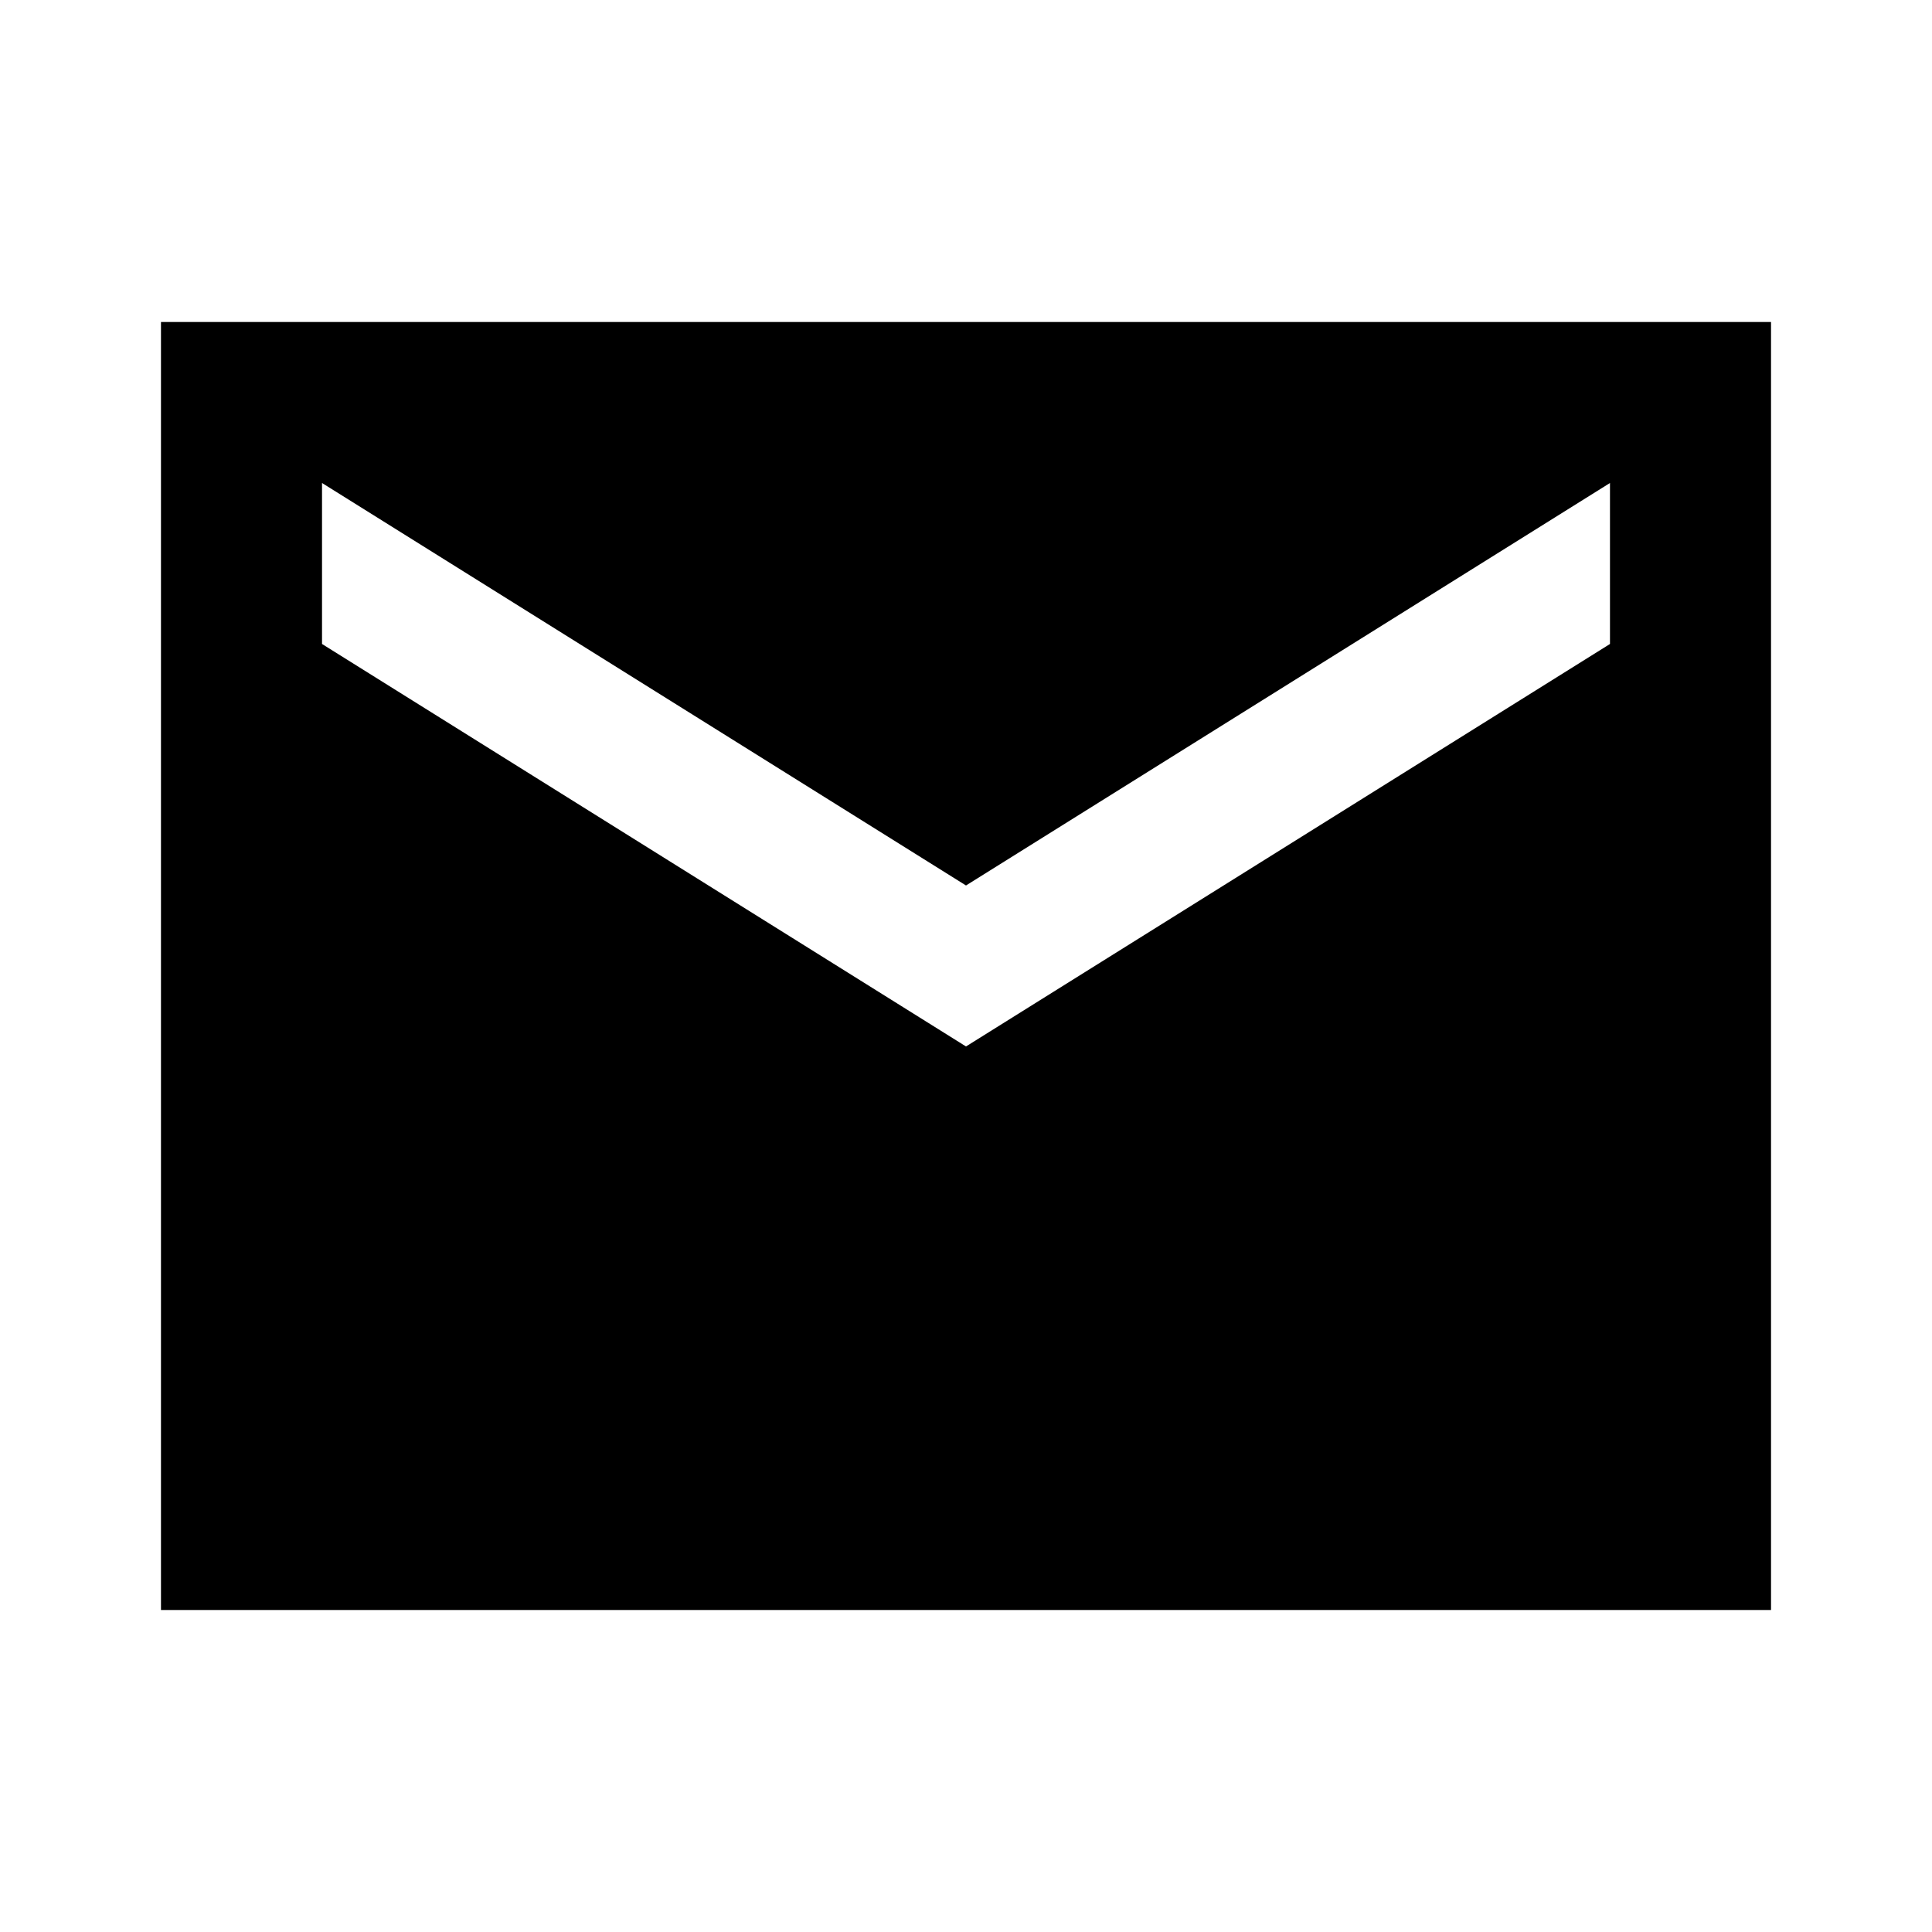
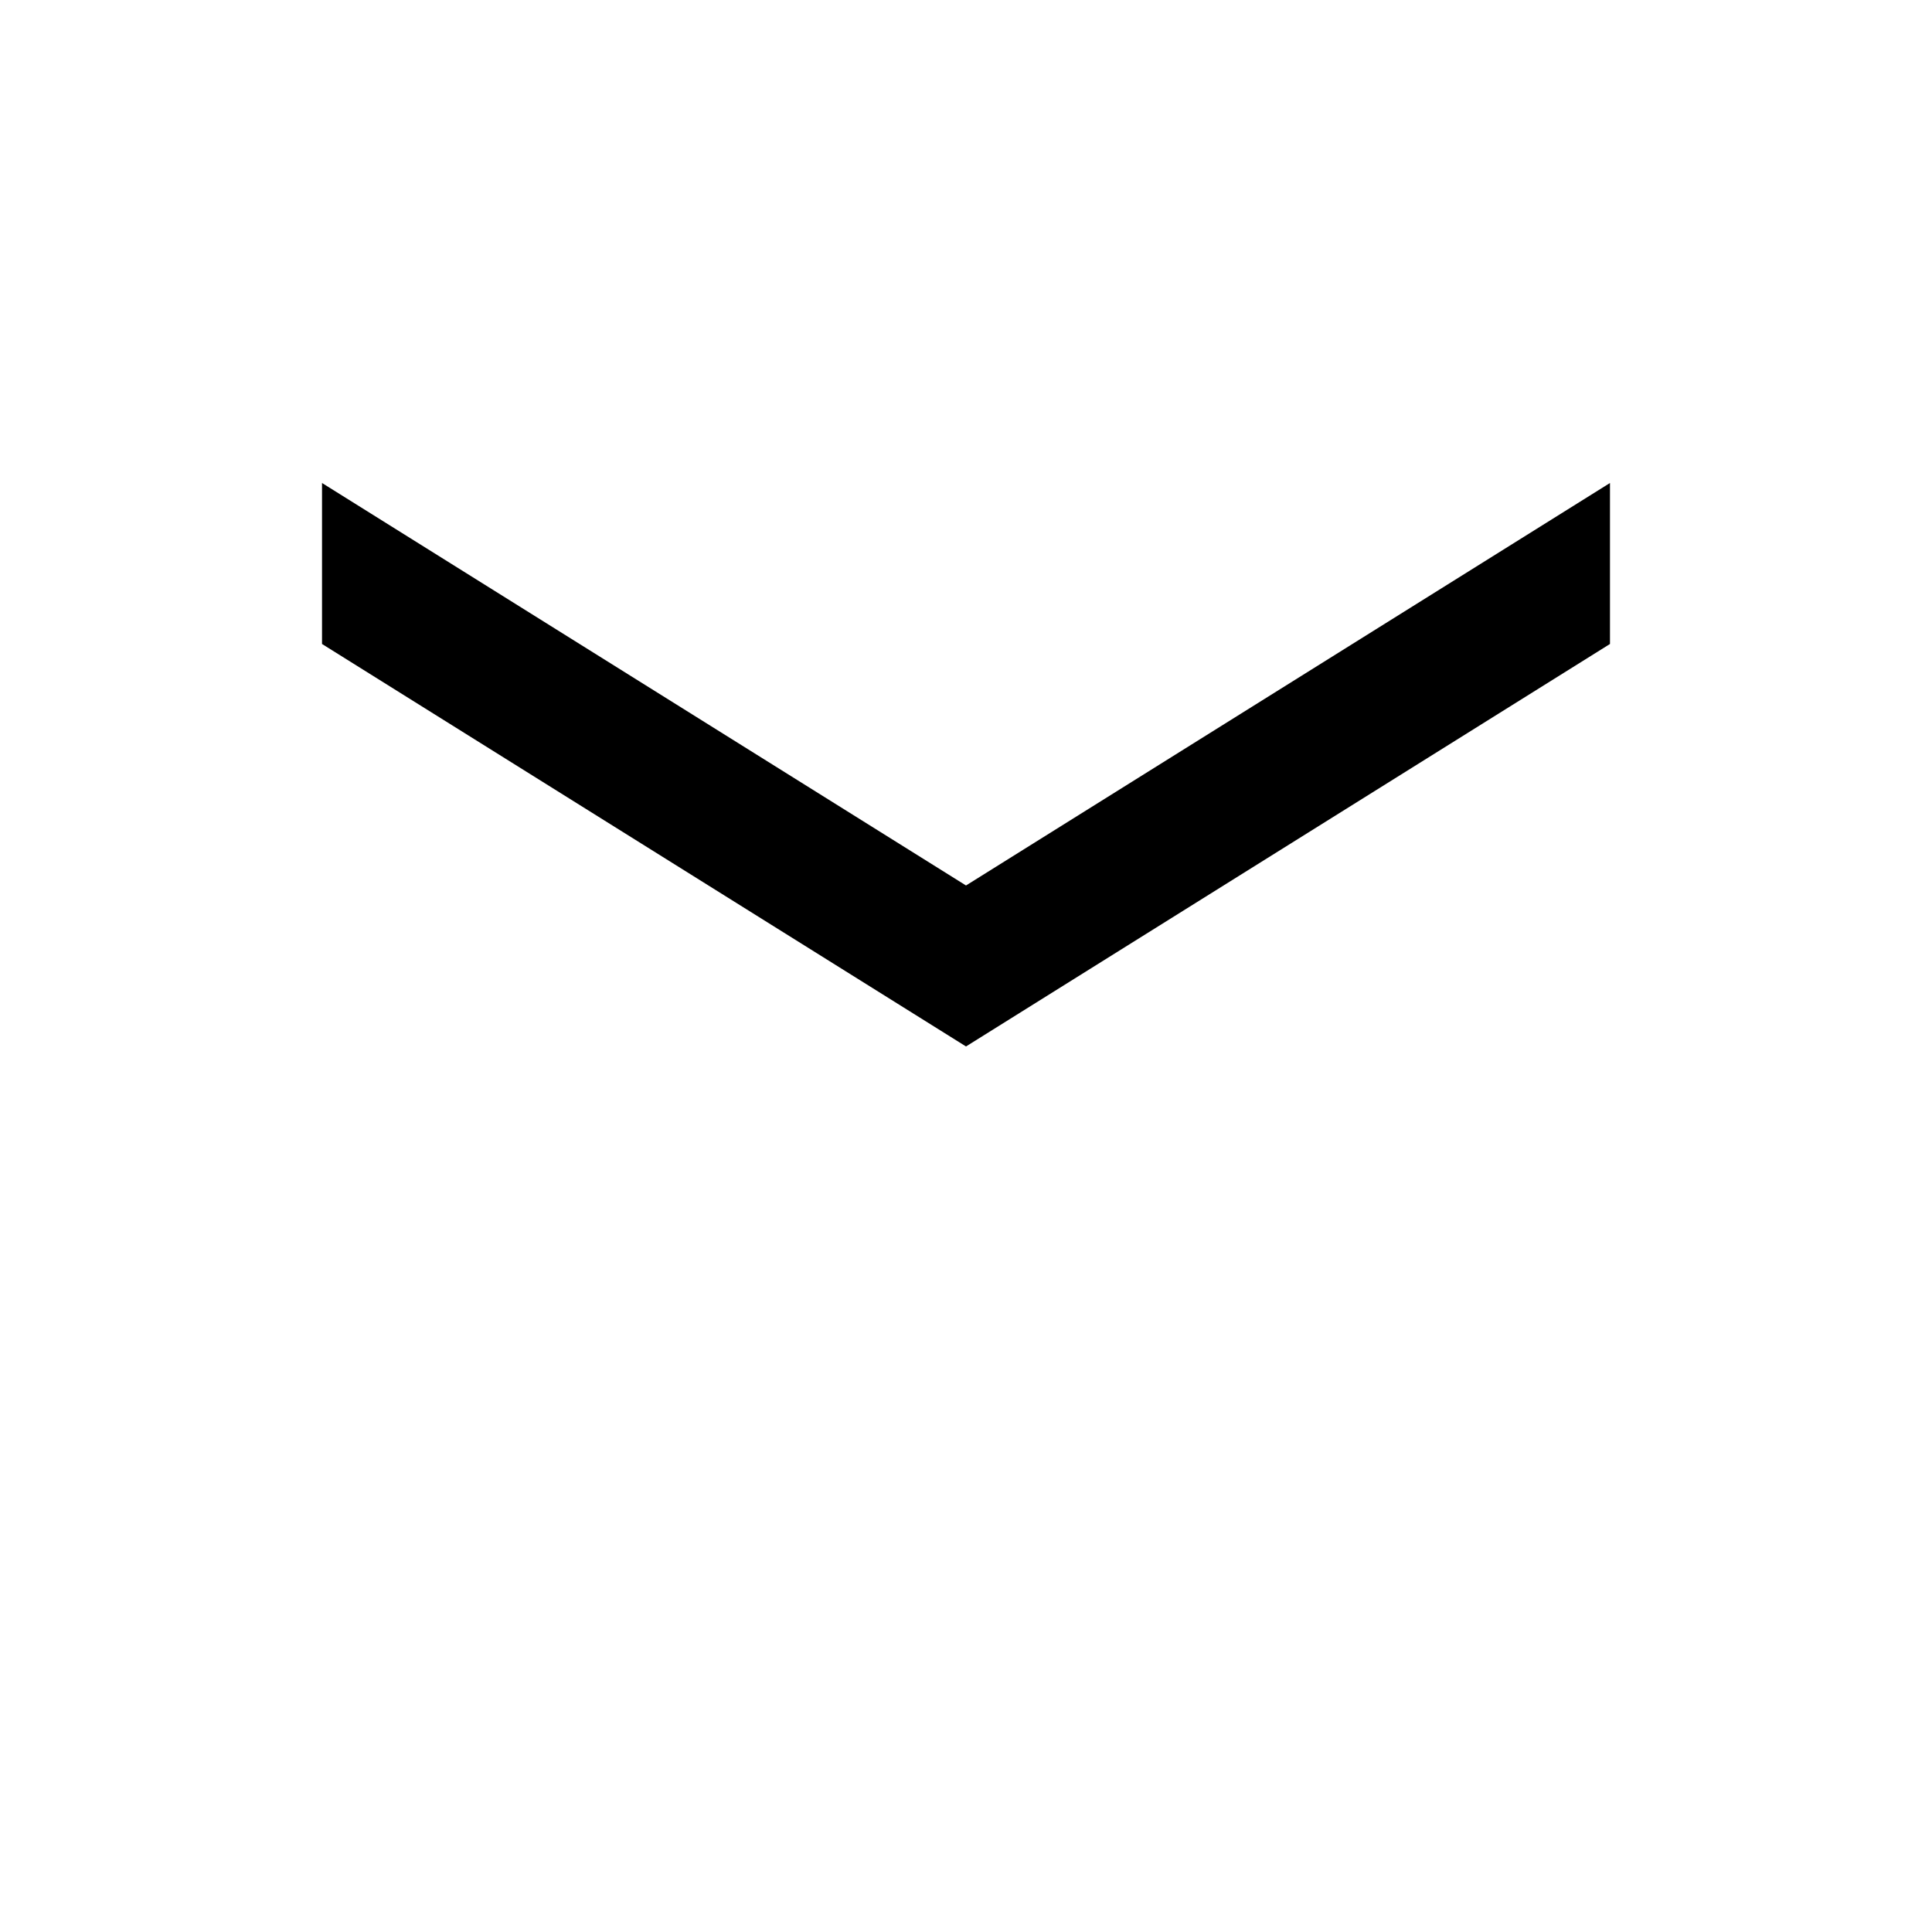
<svg xmlns="http://www.w3.org/2000/svg" width="28" height="28" viewBox="0 0 28 28" fill="none">
-   <path d="M25.667 4.667H2.333V23.333H25.667V4.667ZM23.333 9.333L14 15.166L4.667 9.333V7L14 12.833L23.333 7V9.333Z" fill="black" />
+   <path d="M25.667 4.667V23.333H25.667V4.667ZM23.333 9.333L14 15.166L4.667 9.333V7L14 12.833L23.333 7V9.333Z" fill="black" />
</svg>